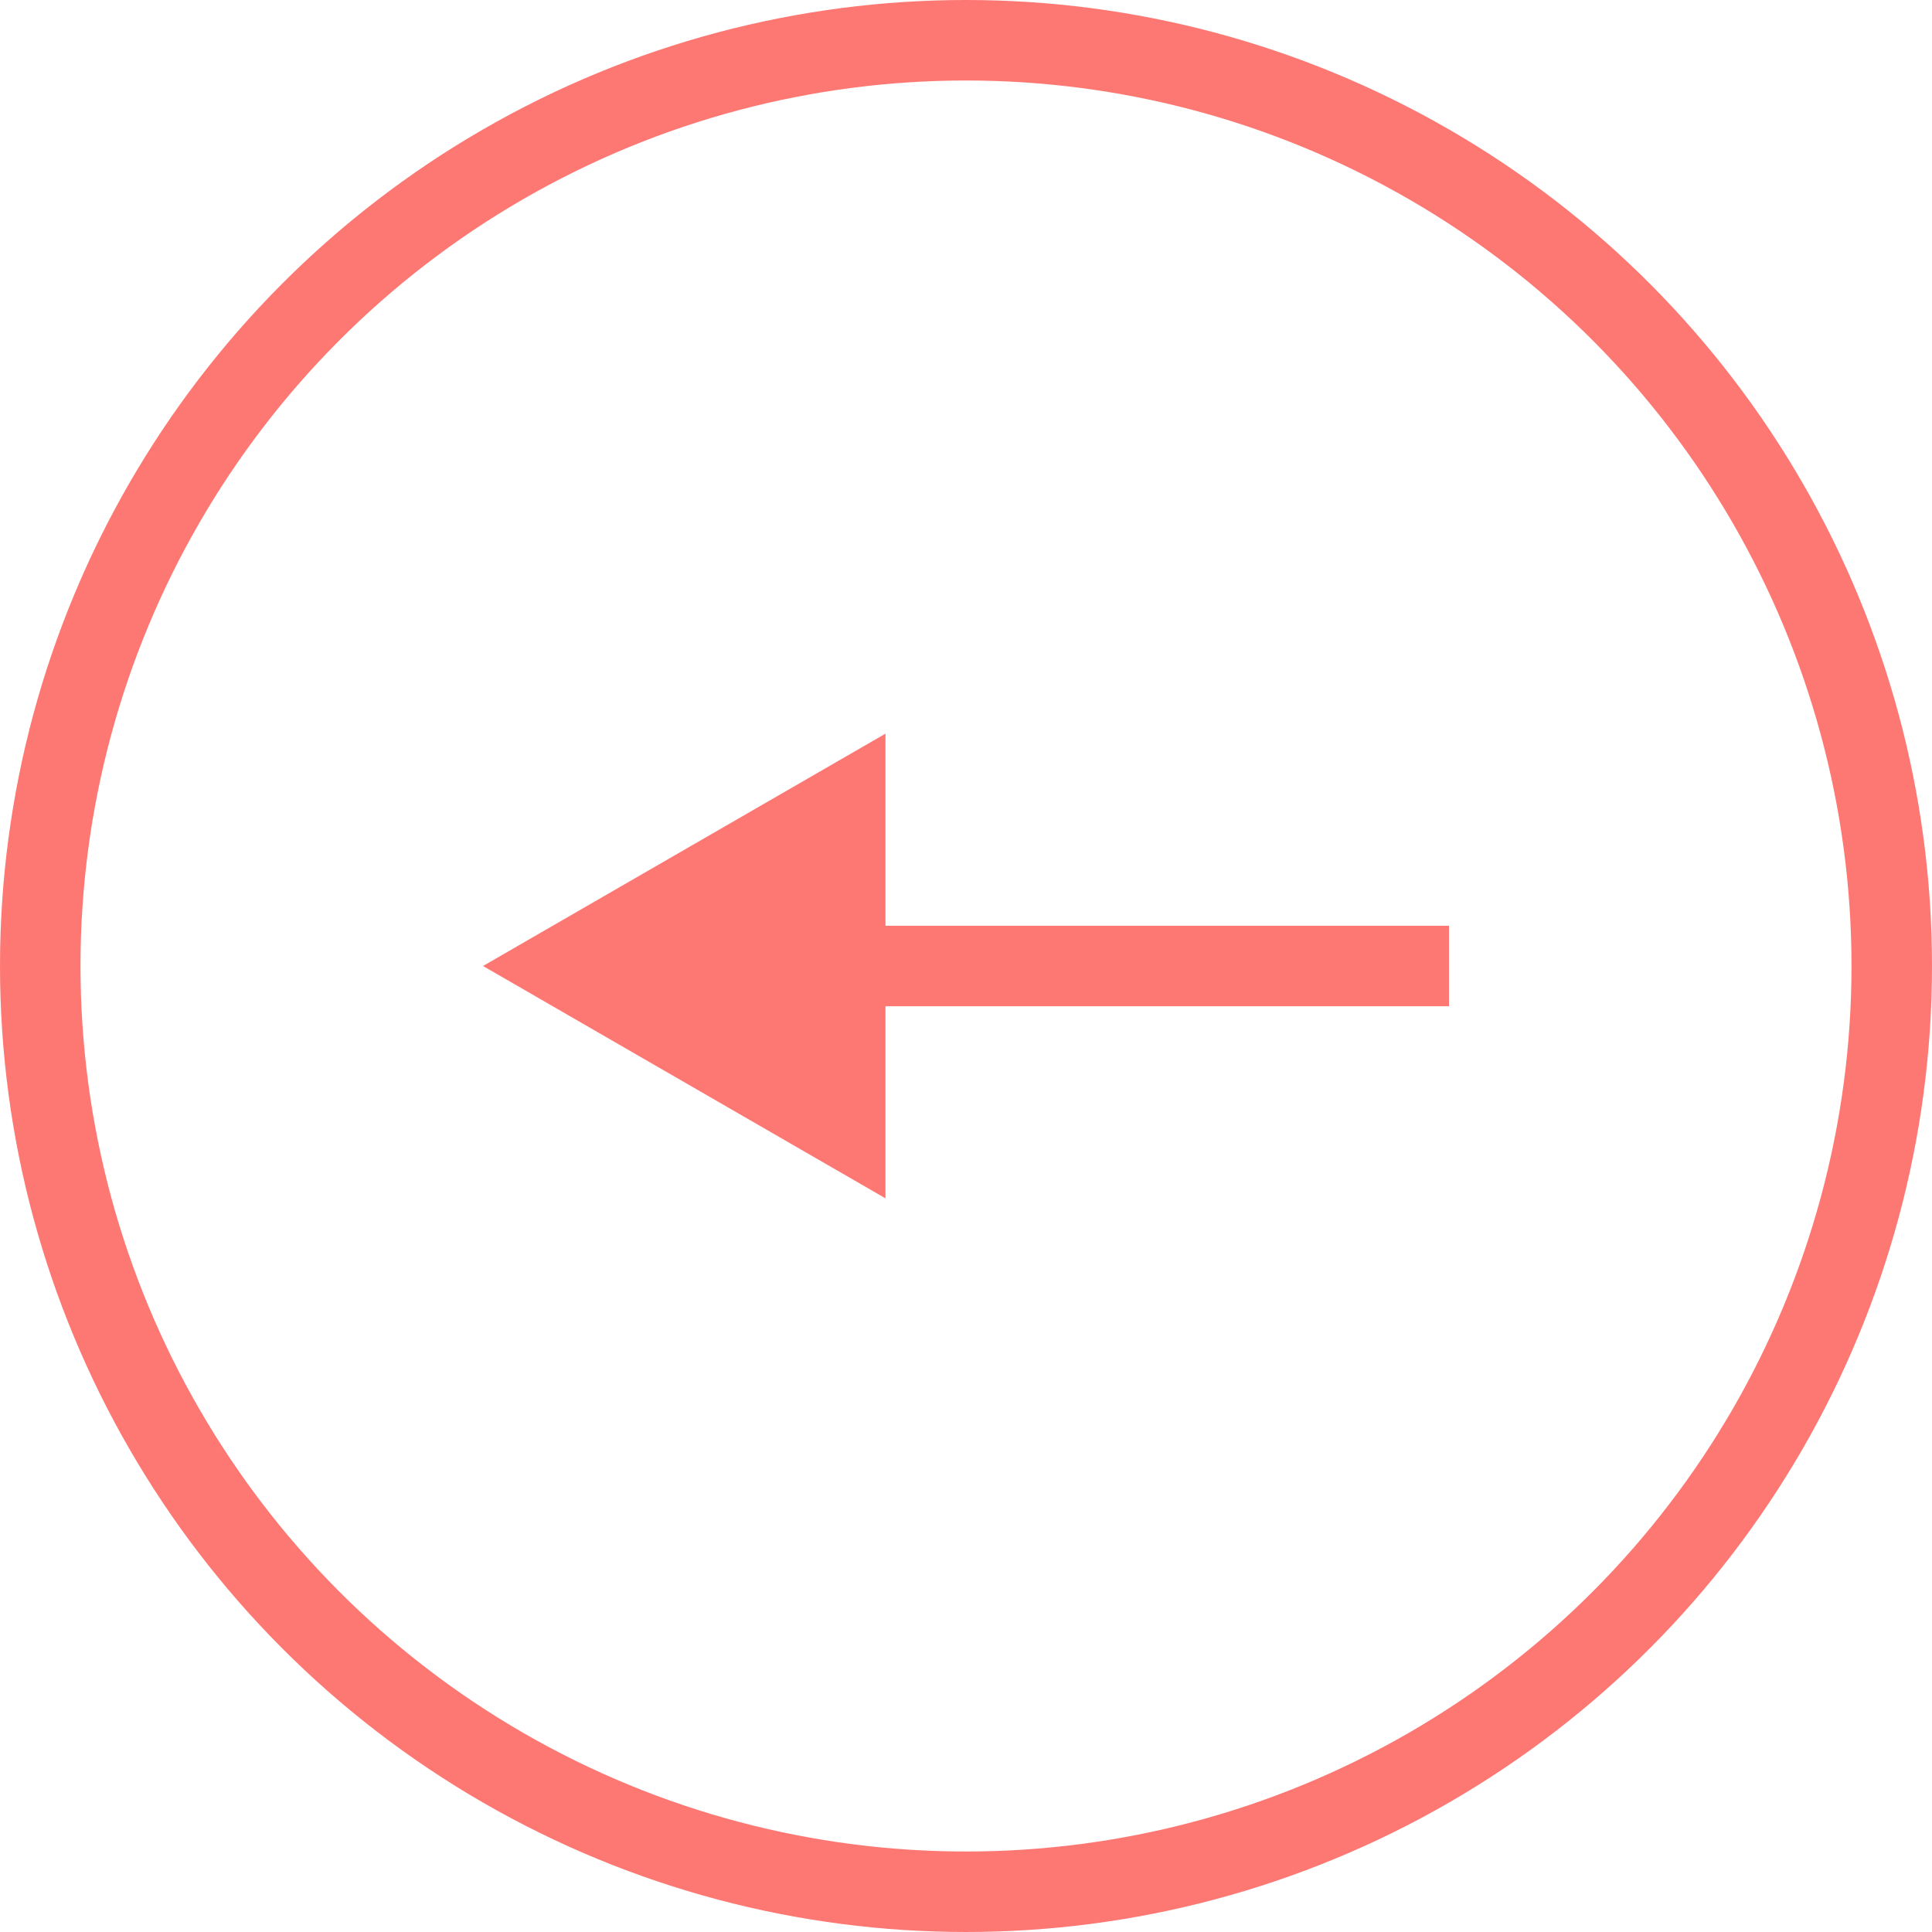
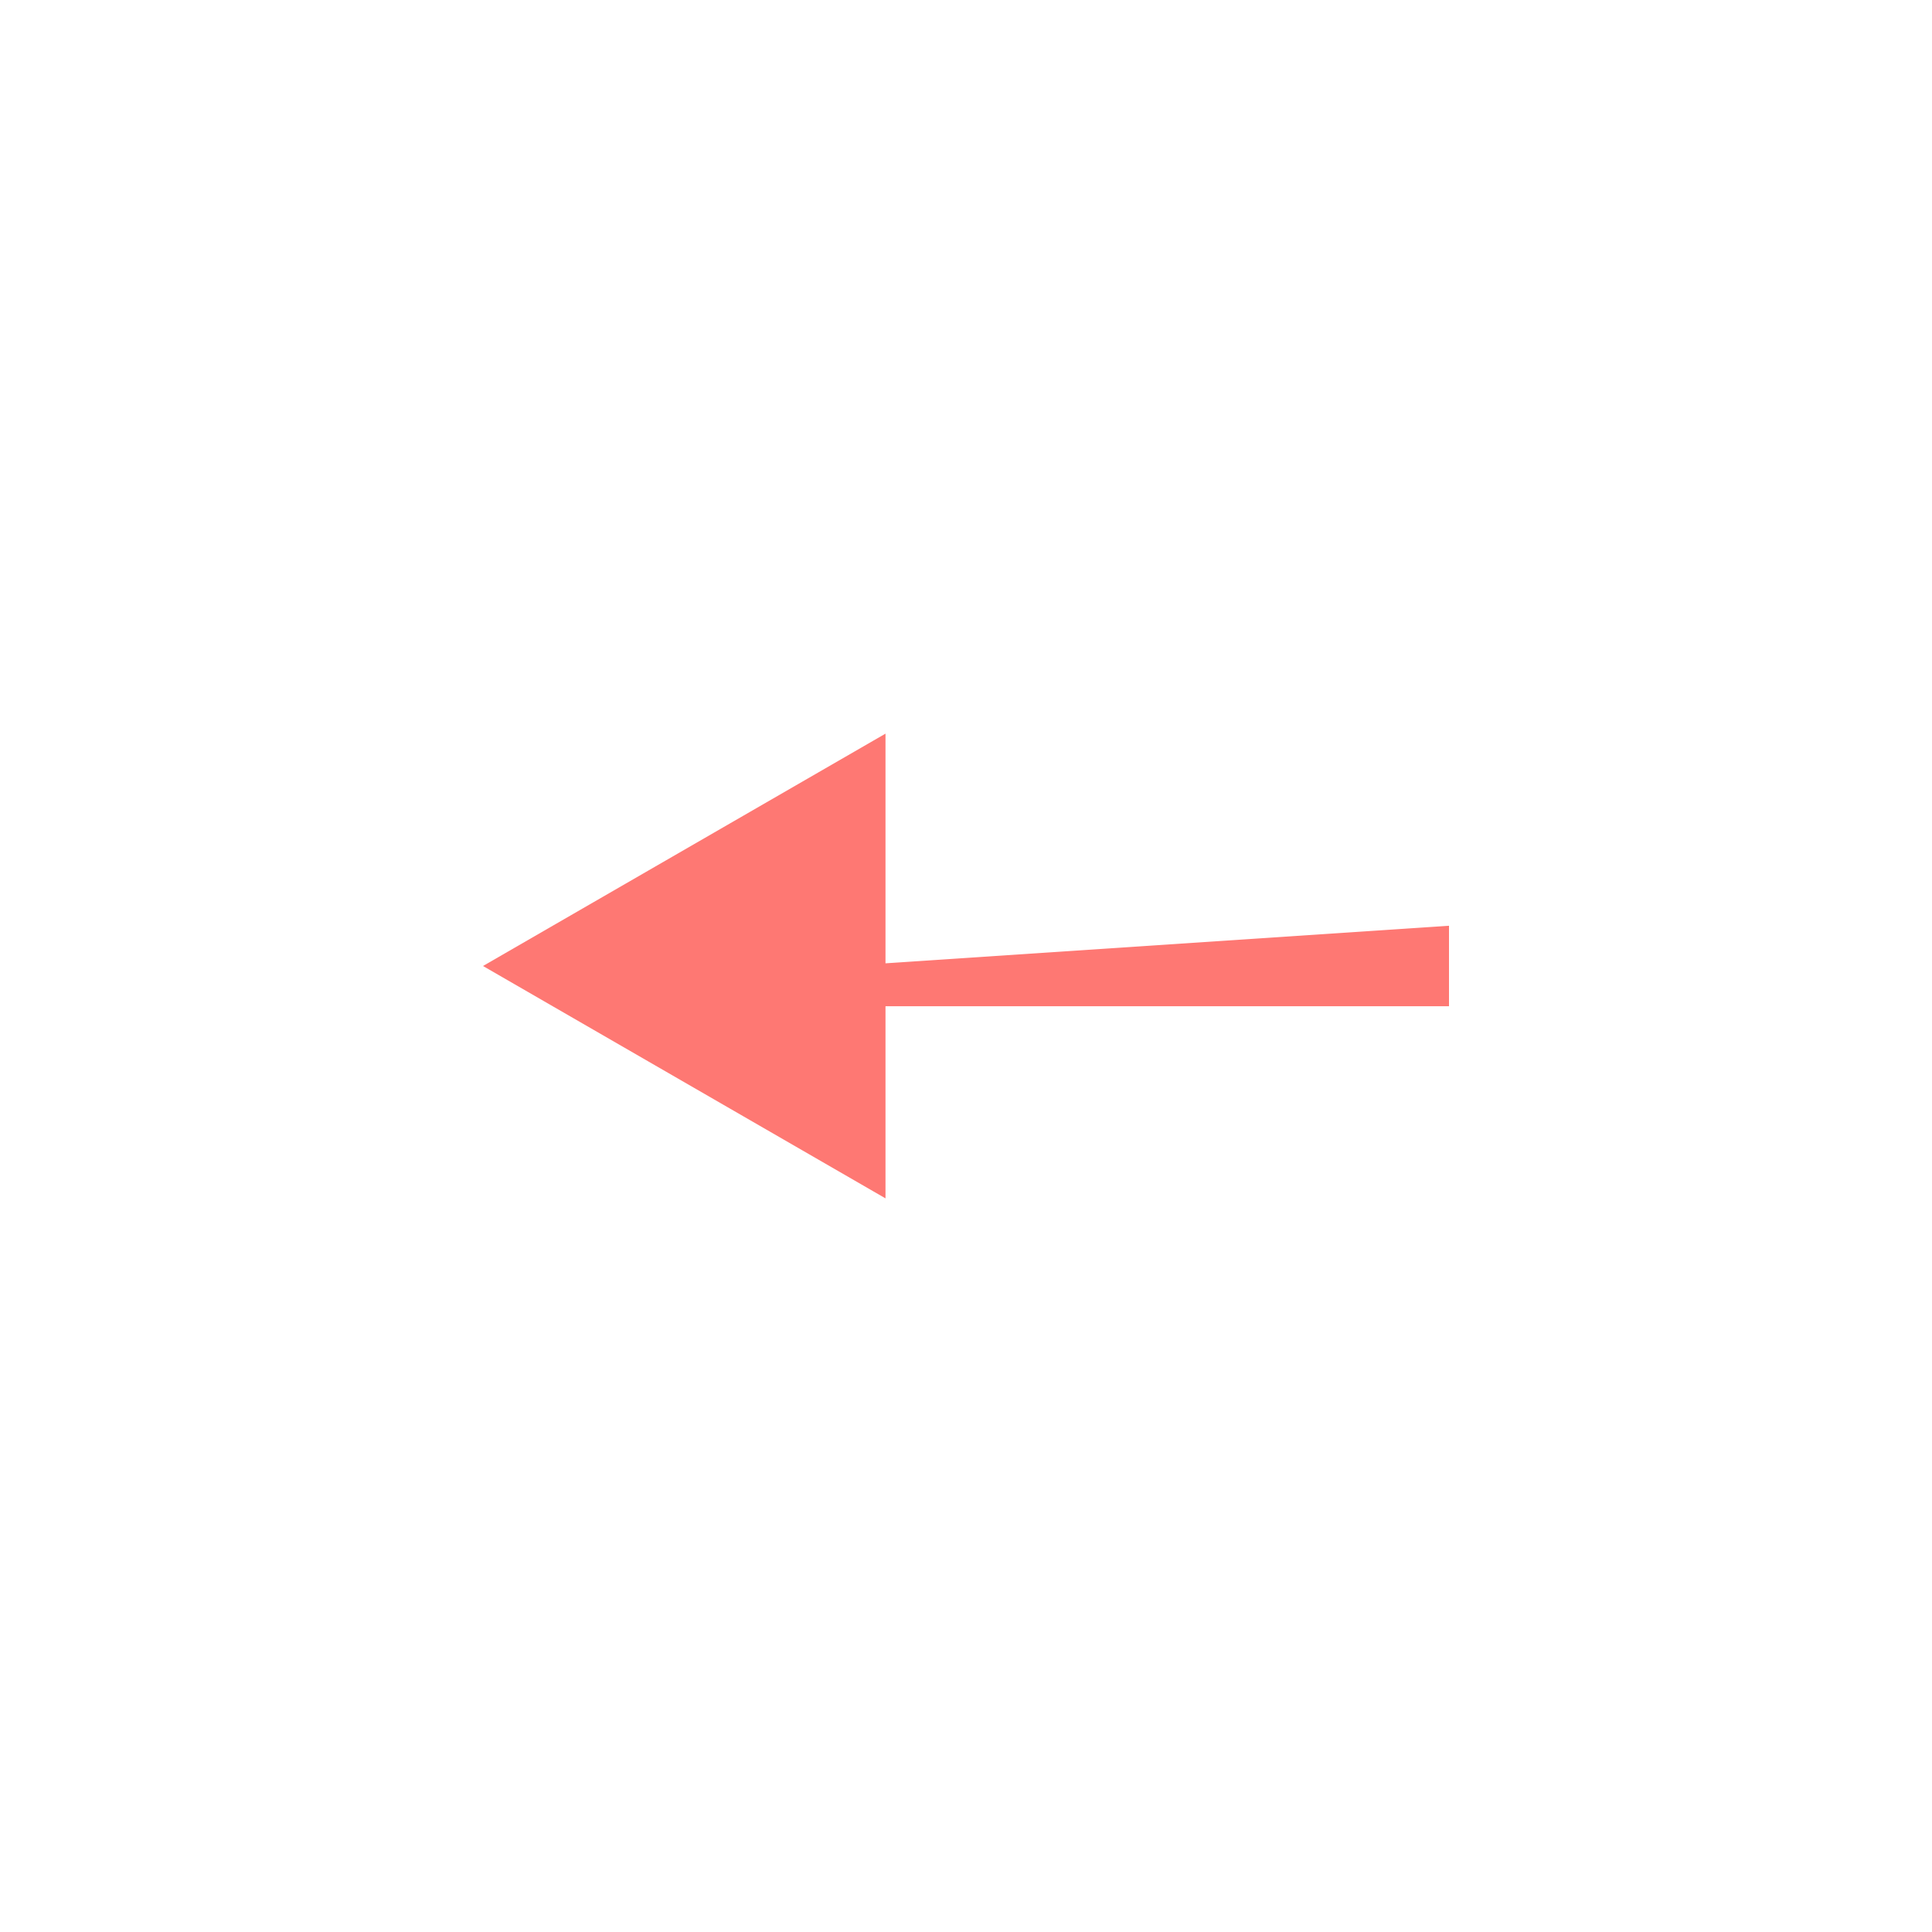
<svg xmlns="http://www.w3.org/2000/svg" width="48" height="48" viewBox="0 0 48 48" fill="none">
-   <circle cx="24" cy="24" r="23" stroke="#FE7873" stroke-width="2" />
-   <path d="M12 24L22 29.773L22 18.227L12 24ZM36 24L36 23L21 23L21 24L21 25L36 25L36 24Z" fill="#FE7873" />
+   <path d="M12 24L22 29.773L22 18.227L12 24ZM36 24L36 23L21 24L21 25L36 25L36 24Z" fill="#FE7873" />
</svg>